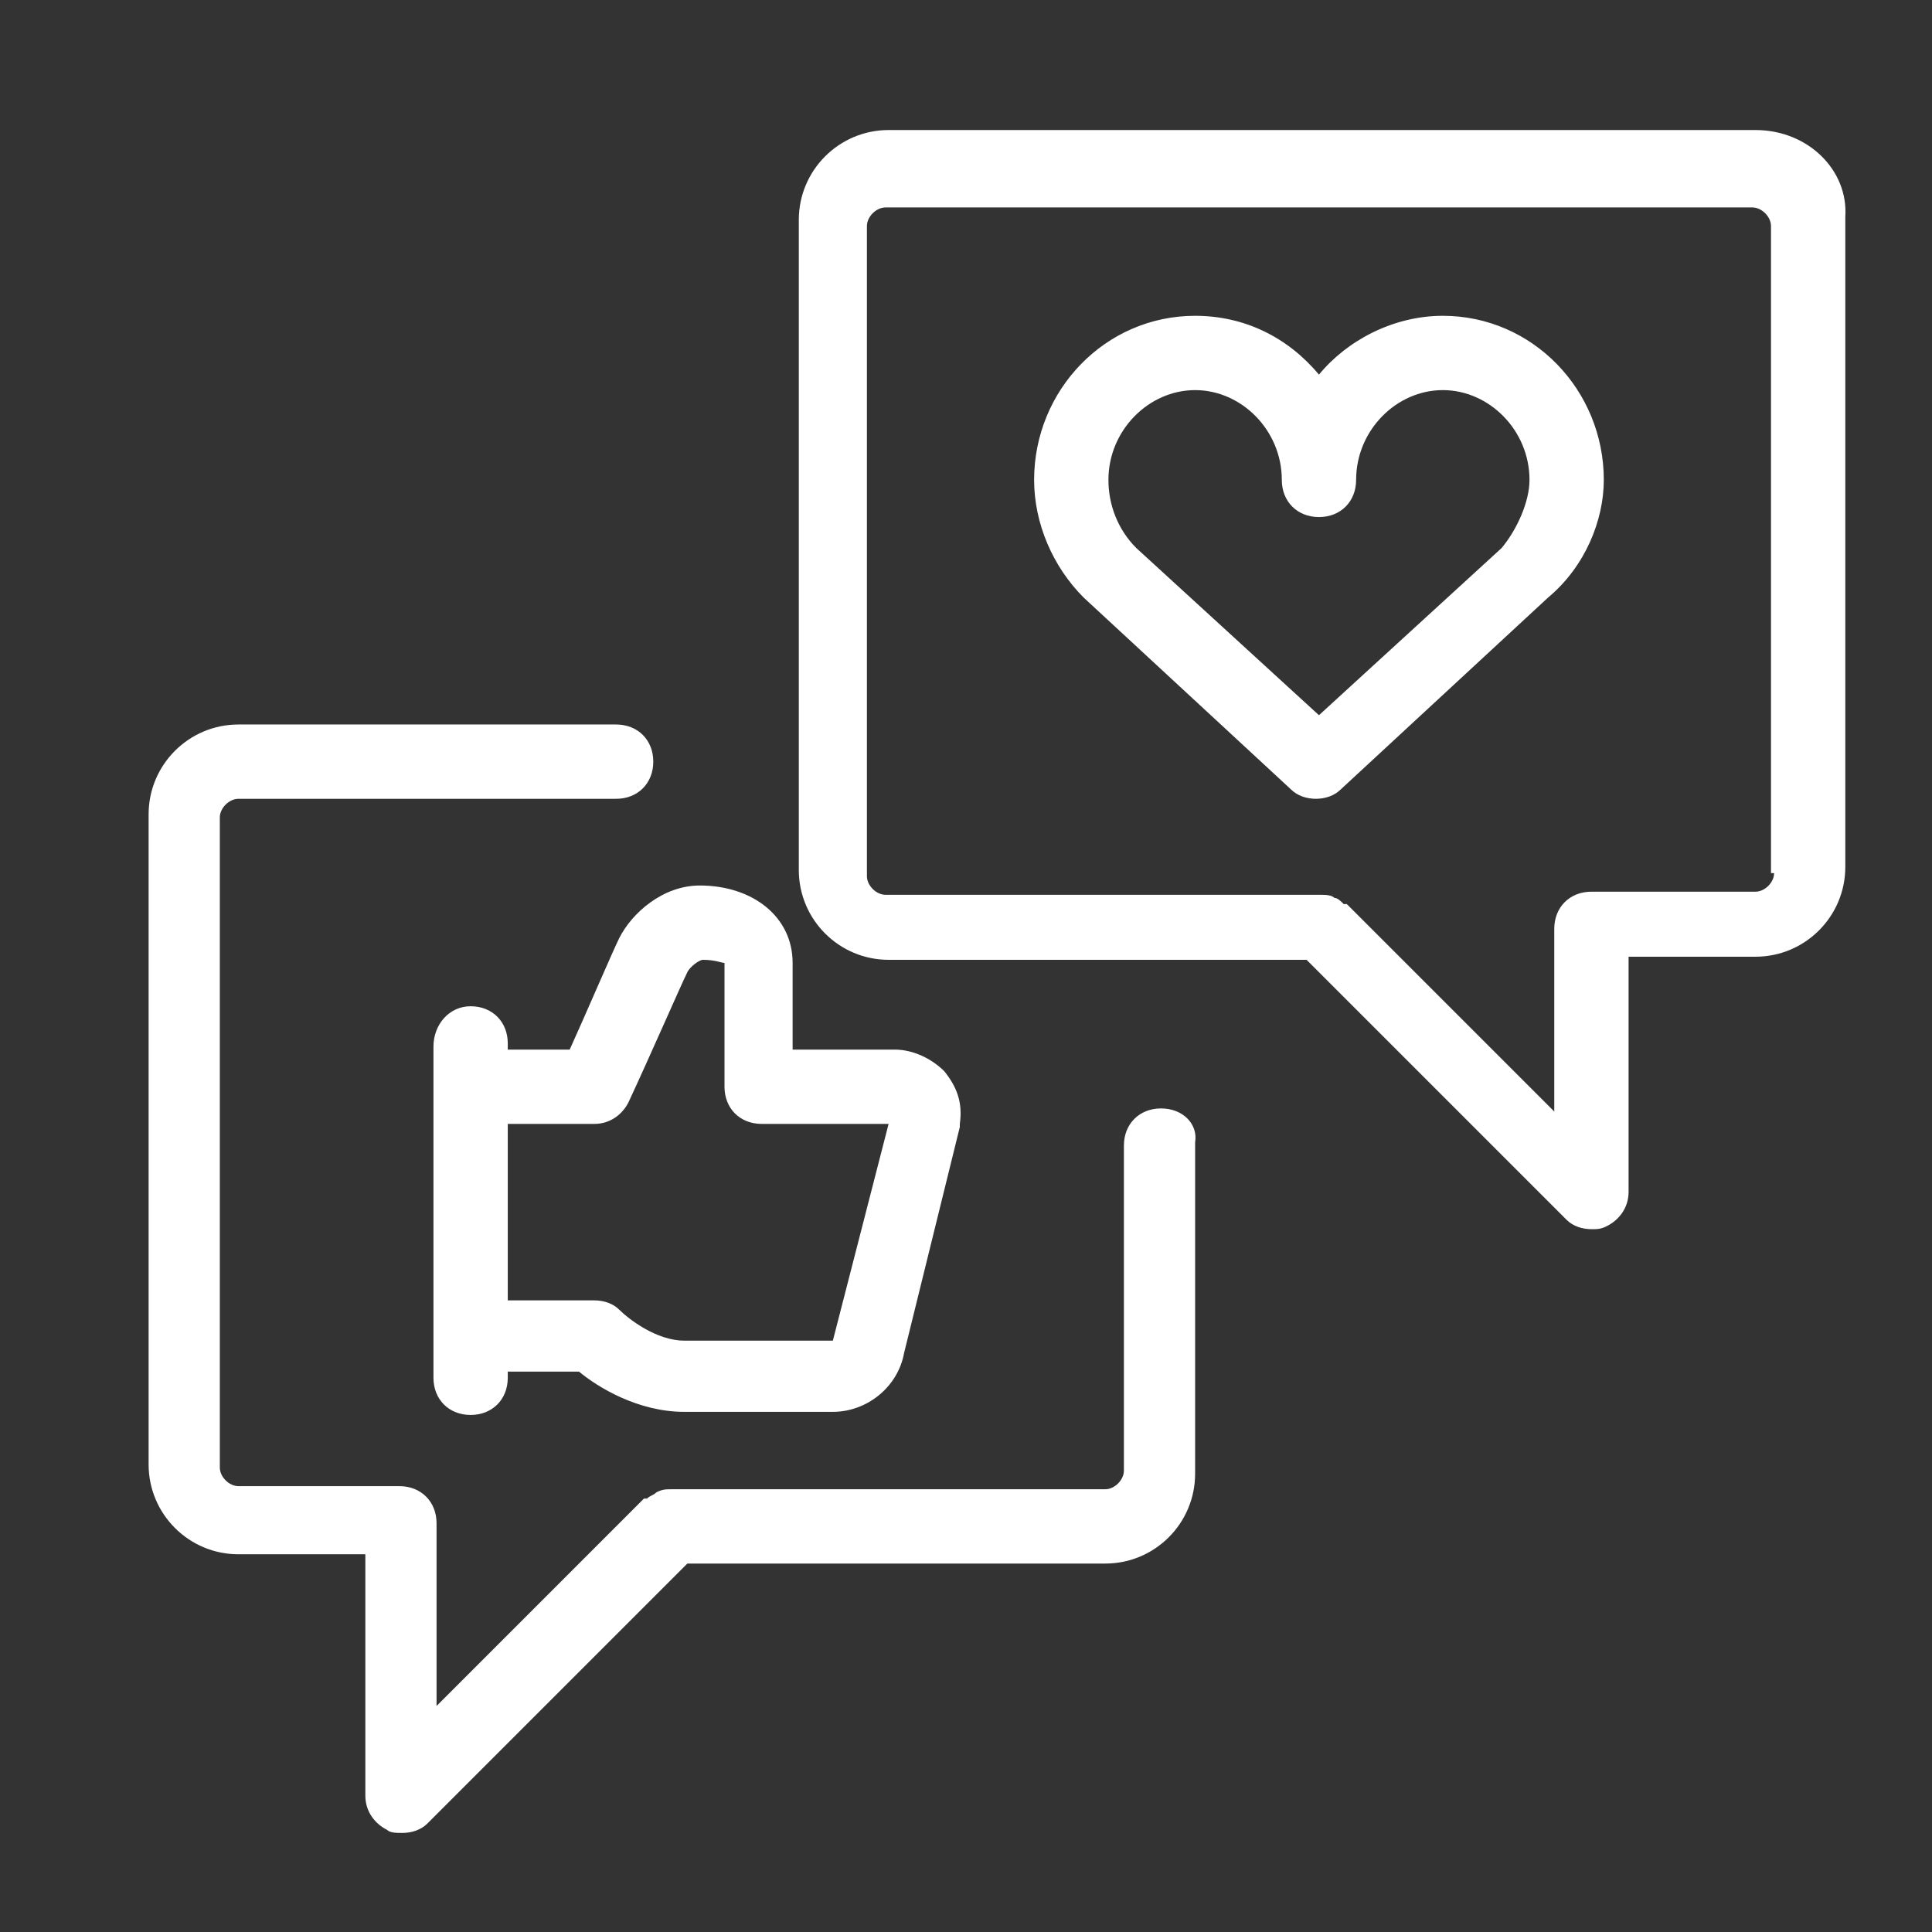
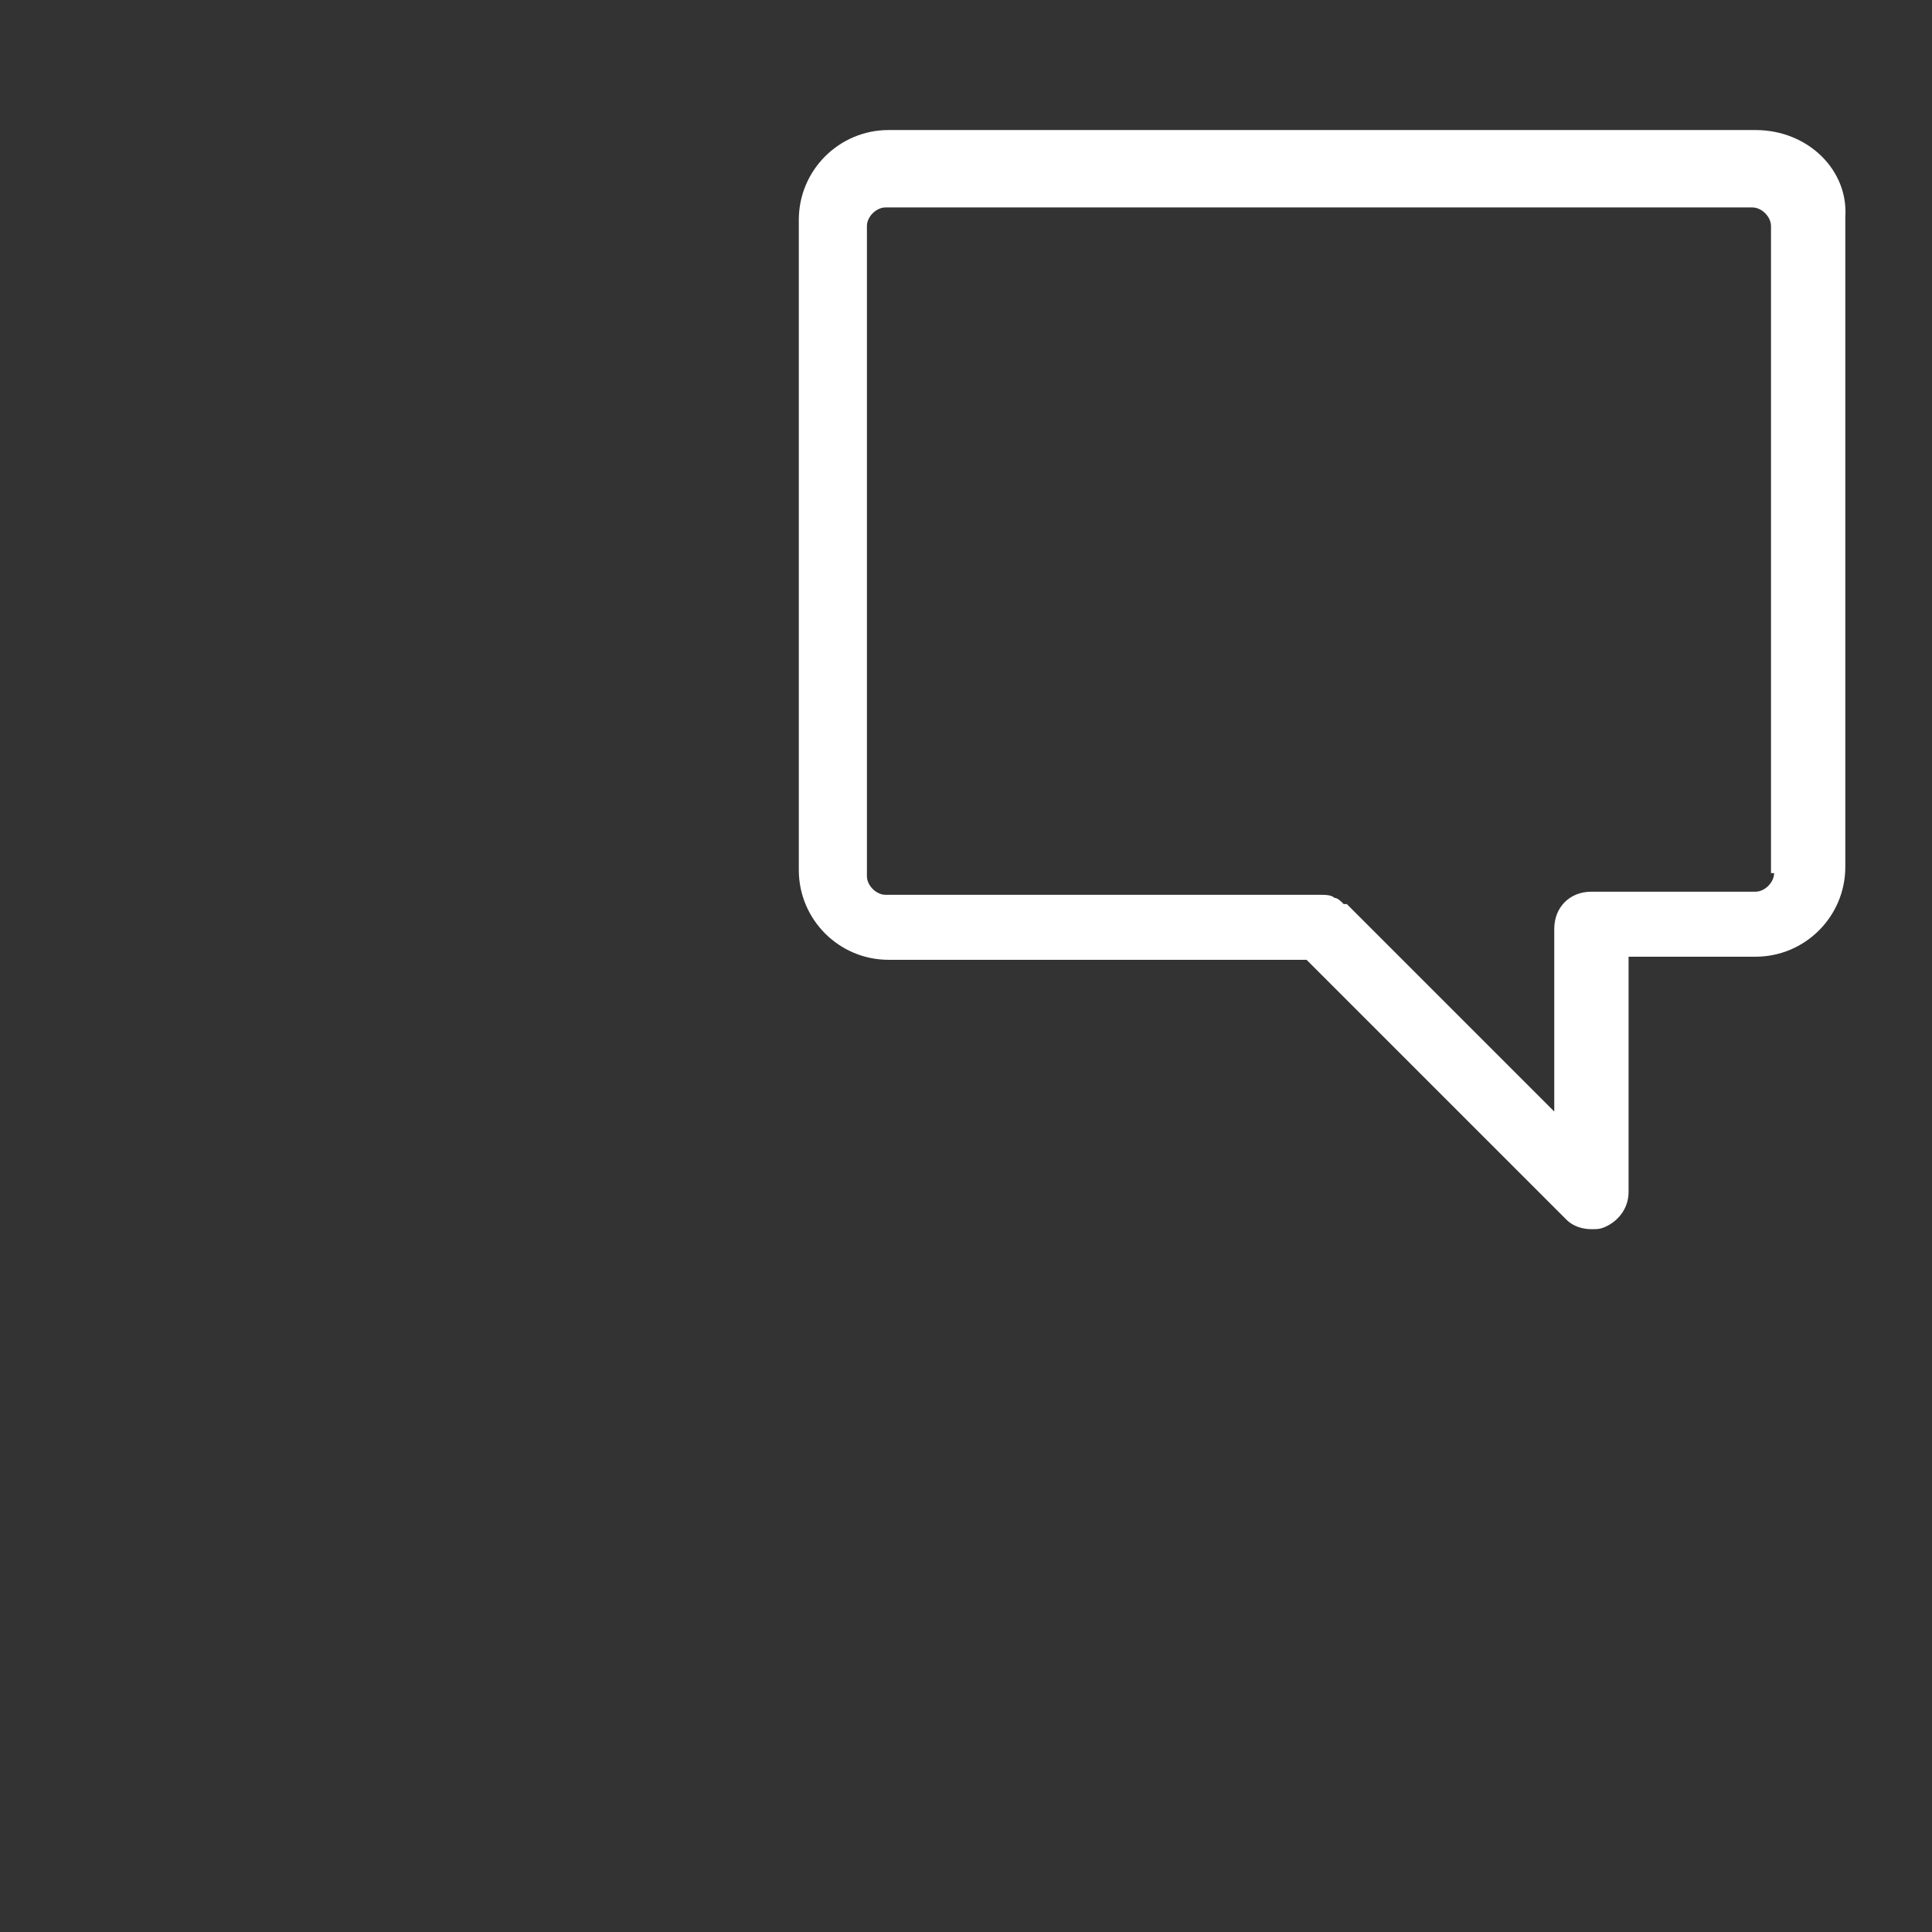
<svg xmlns="http://www.w3.org/2000/svg" version="1.1" id="Ebene_1" x="0px" y="0px" width="62.4px" height="62.4px" viewBox="0 0 62.4 62.4" style="enable-background:new 0 0 62.4 62.4;" xml:space="preserve">
  <rect x="0" y="0" width="62.4" height="62.4" fill="#333333" stroke="none" />
  <style type="text/css">
	.st0{fill:#FFFFFF;}
</style>
-   <path class="st0" d="M37.5,35.8c-0.7,0-1.2,0.5-1.2,1.2v10.5c0,0.3-0.3,0.6-0.6,0.6h-14c-0.2,0-0.3,0-0.5,0.1  c-0.1,0.1-0.2,0.1-0.3,0.2c0,0,0,0-0.1,0l-6.7,6.7v-5.9c0-0.7-0.5-1.2-1.2-1.2H7.7c-0.3,0-0.6-0.3-0.6-0.6v-21  c0-0.3,0.3-0.6,0.6-0.6h12.2c0.7,0,1.2-0.5,1.2-1.2s-0.5-1.2-1.2-1.2H7.7c-1.6,0-2.9,1.3-2.9,2.9v21c0,1.6,1.3,2.9,2.9,2.9h4.1V58  c0,0.5,0.3,0.9,0.7,1.1c0.1,0.1,0.3,0.1,0.5,0.1c0.3,0,0.6-0.1,0.8-0.3l8.4-8.4h13.5c1.6,0,2.9-1.3,2.9-2.9V36.9  C38.7,36.3,38.2,35.8,37.5,35.8z" />
  <path class="st0" d="M56.7,4.2h-28c-1.6,0-2.9,1.3-2.9,2.9v21c0,1.6,1.3,2.9,2.9,2.9h13.5l8.4,8.4c0.2,0.2,0.5,0.3,0.8,0.3  c0.2,0,0.3,0,0.5-0.1c0.4-0.2,0.7-0.6,0.7-1.1v-7.6h4.1c1.6,0,2.9-1.3,2.9-2.9v-21C59.7,5.5,58.4,4.2,56.7,4.2z M57.3,28.2  c0,0.3-0.3,0.6-0.6,0.6h-5.3c-0.7,0-1.2,0.5-1.2,1.2v5.9l-6.7-6.7c0,0,0,0-0.1,0c-0.1-0.1-0.2-0.2-0.3-0.2c-0.1-0.1-0.3-0.1-0.5-0.1  h-14c-0.3,0-0.6-0.3-0.6-0.6v-21c0-0.3,0.3-0.6,0.6-0.6h28c0.3,0,0.6,0.3,0.6,0.6V28.2z" />
-   <path class="st0" d="M51.8,15.5c0-2.9-2.3-5.3-5.2-5.3c-1.6,0-3.1,0.8-4,1.9c-1-1.2-2.4-1.9-4-1.9c-2.9,0-5.2,2.4-5.2,5.3  c0,1.4,0.6,2.8,1.6,3.8c0,0,0,0,0,0c0,0,0,0,0,0l6.7,6.2c0.2,0.2,0.5,0.3,0.8,0.3s0.6-0.1,0.8-0.3l6.7-6.2c0,0,0,0,0,0c0,0,0,0,0,0  C51.2,18.3,51.8,16.8,51.8,15.5z M42.6,23.1l-5.9-5.4c-0.6-0.6-0.9-1.4-0.9-2.2c0-1.6,1.3-2.9,2.8-2.9s2.8,1.3,2.8,2.9  c0,0.7,0.5,1.2,1.2,1.2s1.2-0.5,1.2-1.2c0-1.6,1.3-2.9,2.8-2.9s2.8,1.3,2.8,2.9c0,0.7-0.4,1.6-0.9,2.2L42.6,23.1z" />
-   <path class="st0" d="M30.5,34.6c-0.4-0.4-1-0.7-1.6-0.7h-3.3v-2.8c0-1.5-1.3-2.5-3-2.5c-1.2,0-2.2,0.9-2.6,1.7  c-0.2,0.4-1.1,2.5-1.6,3.6h-1.9c-0.1,0-0.1,0-0.1,0v-0.2c0-0.7-0.5-1.2-1.2-1.2S14,33.1,14,33.8v10.7c0,0.7,0.5,1.2,1.2,1.2  s1.2-0.5,1.2-1.2v-0.2c0.1,0,0.1,0,0.1,0h2.2c0.6,0.5,1.9,1.3,3.4,1.3h4.8c1.1,0,2.1-0.8,2.3-1.9l1.8-7.3c0,0,0-0.1,0-0.1  C31.1,35.6,30.9,35.1,30.5,34.6z M26.9,43.3h-4.8c-0.9,0-1.8-0.7-2.1-1c-0.2-0.2-0.5-0.3-0.8-0.3h-2.7c-0.1,0-0.1,0-0.1,0v-5.7  c0.1,0,0.1,0,0.1,0h2.7c0.5,0,0.9-0.3,1.1-0.7c0.7-1.5,1.7-3.8,1.9-4.2c0.1-0.2,0.4-0.4,0.5-0.4c0.4,0,0.6,0.1,0.7,0.1l0,0v4  c0,0.7,0.5,1.2,1.2,1.2h4.1L26.9,43.3z" />
</svg>